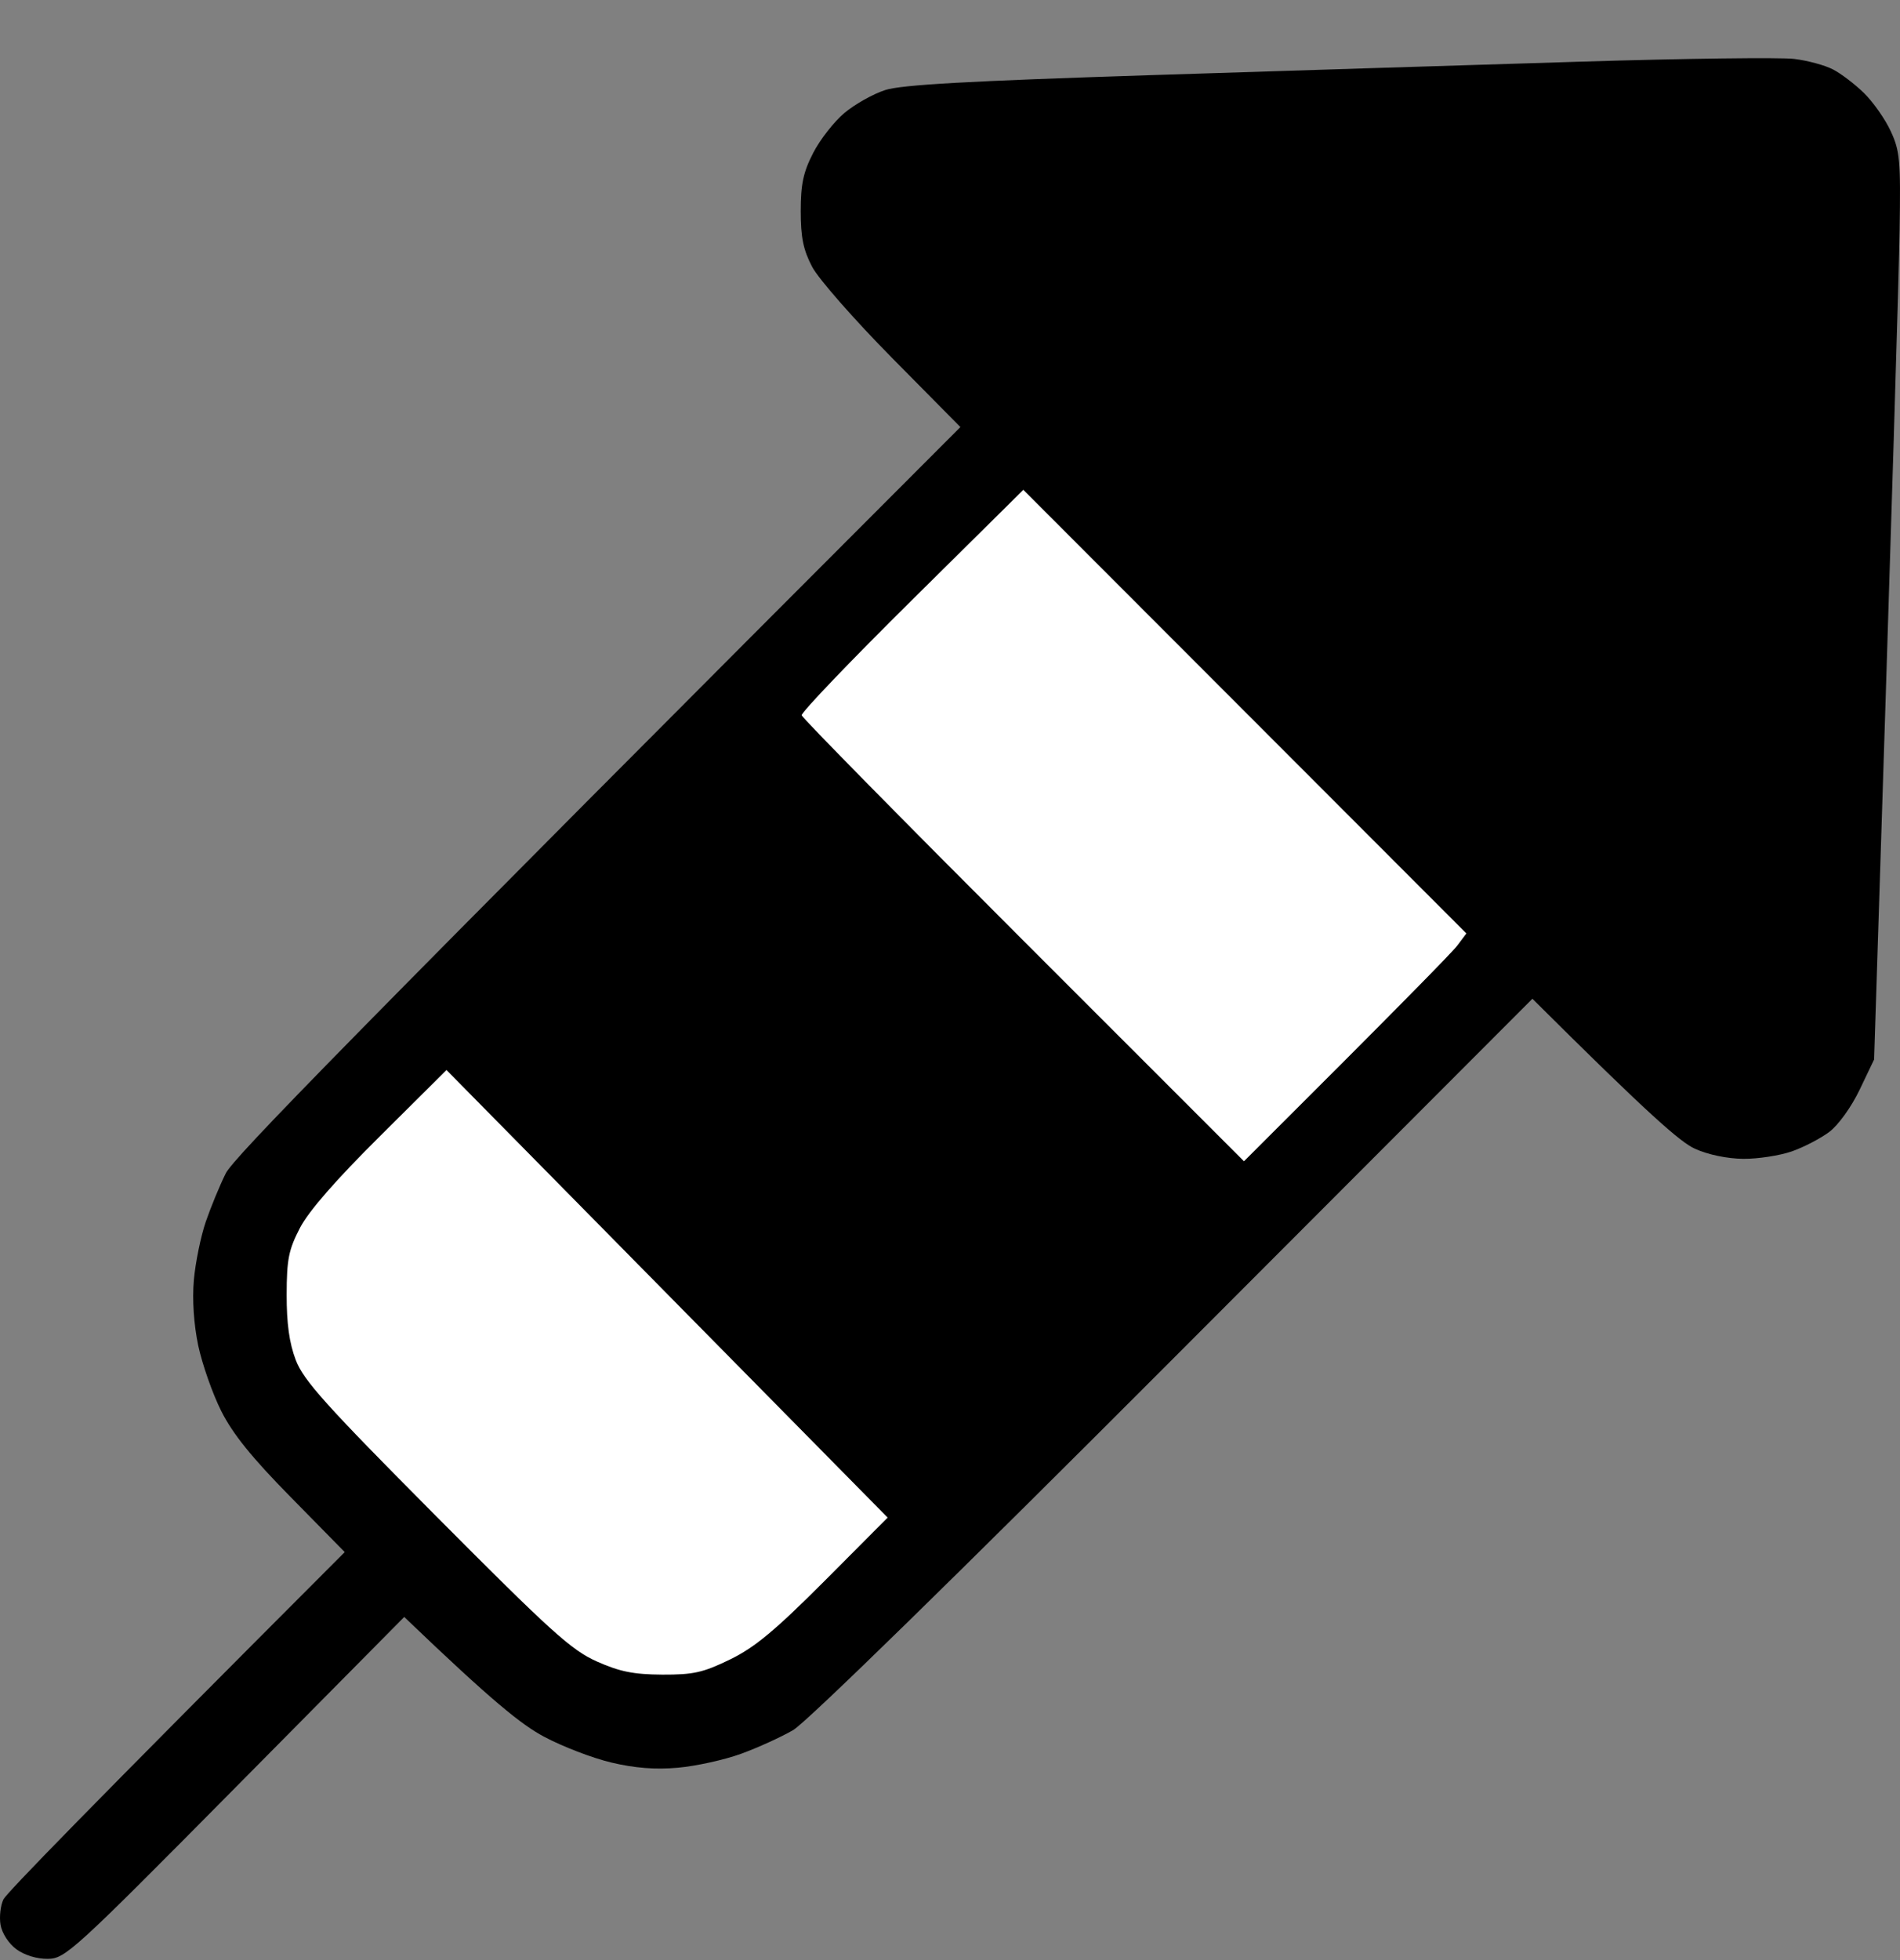
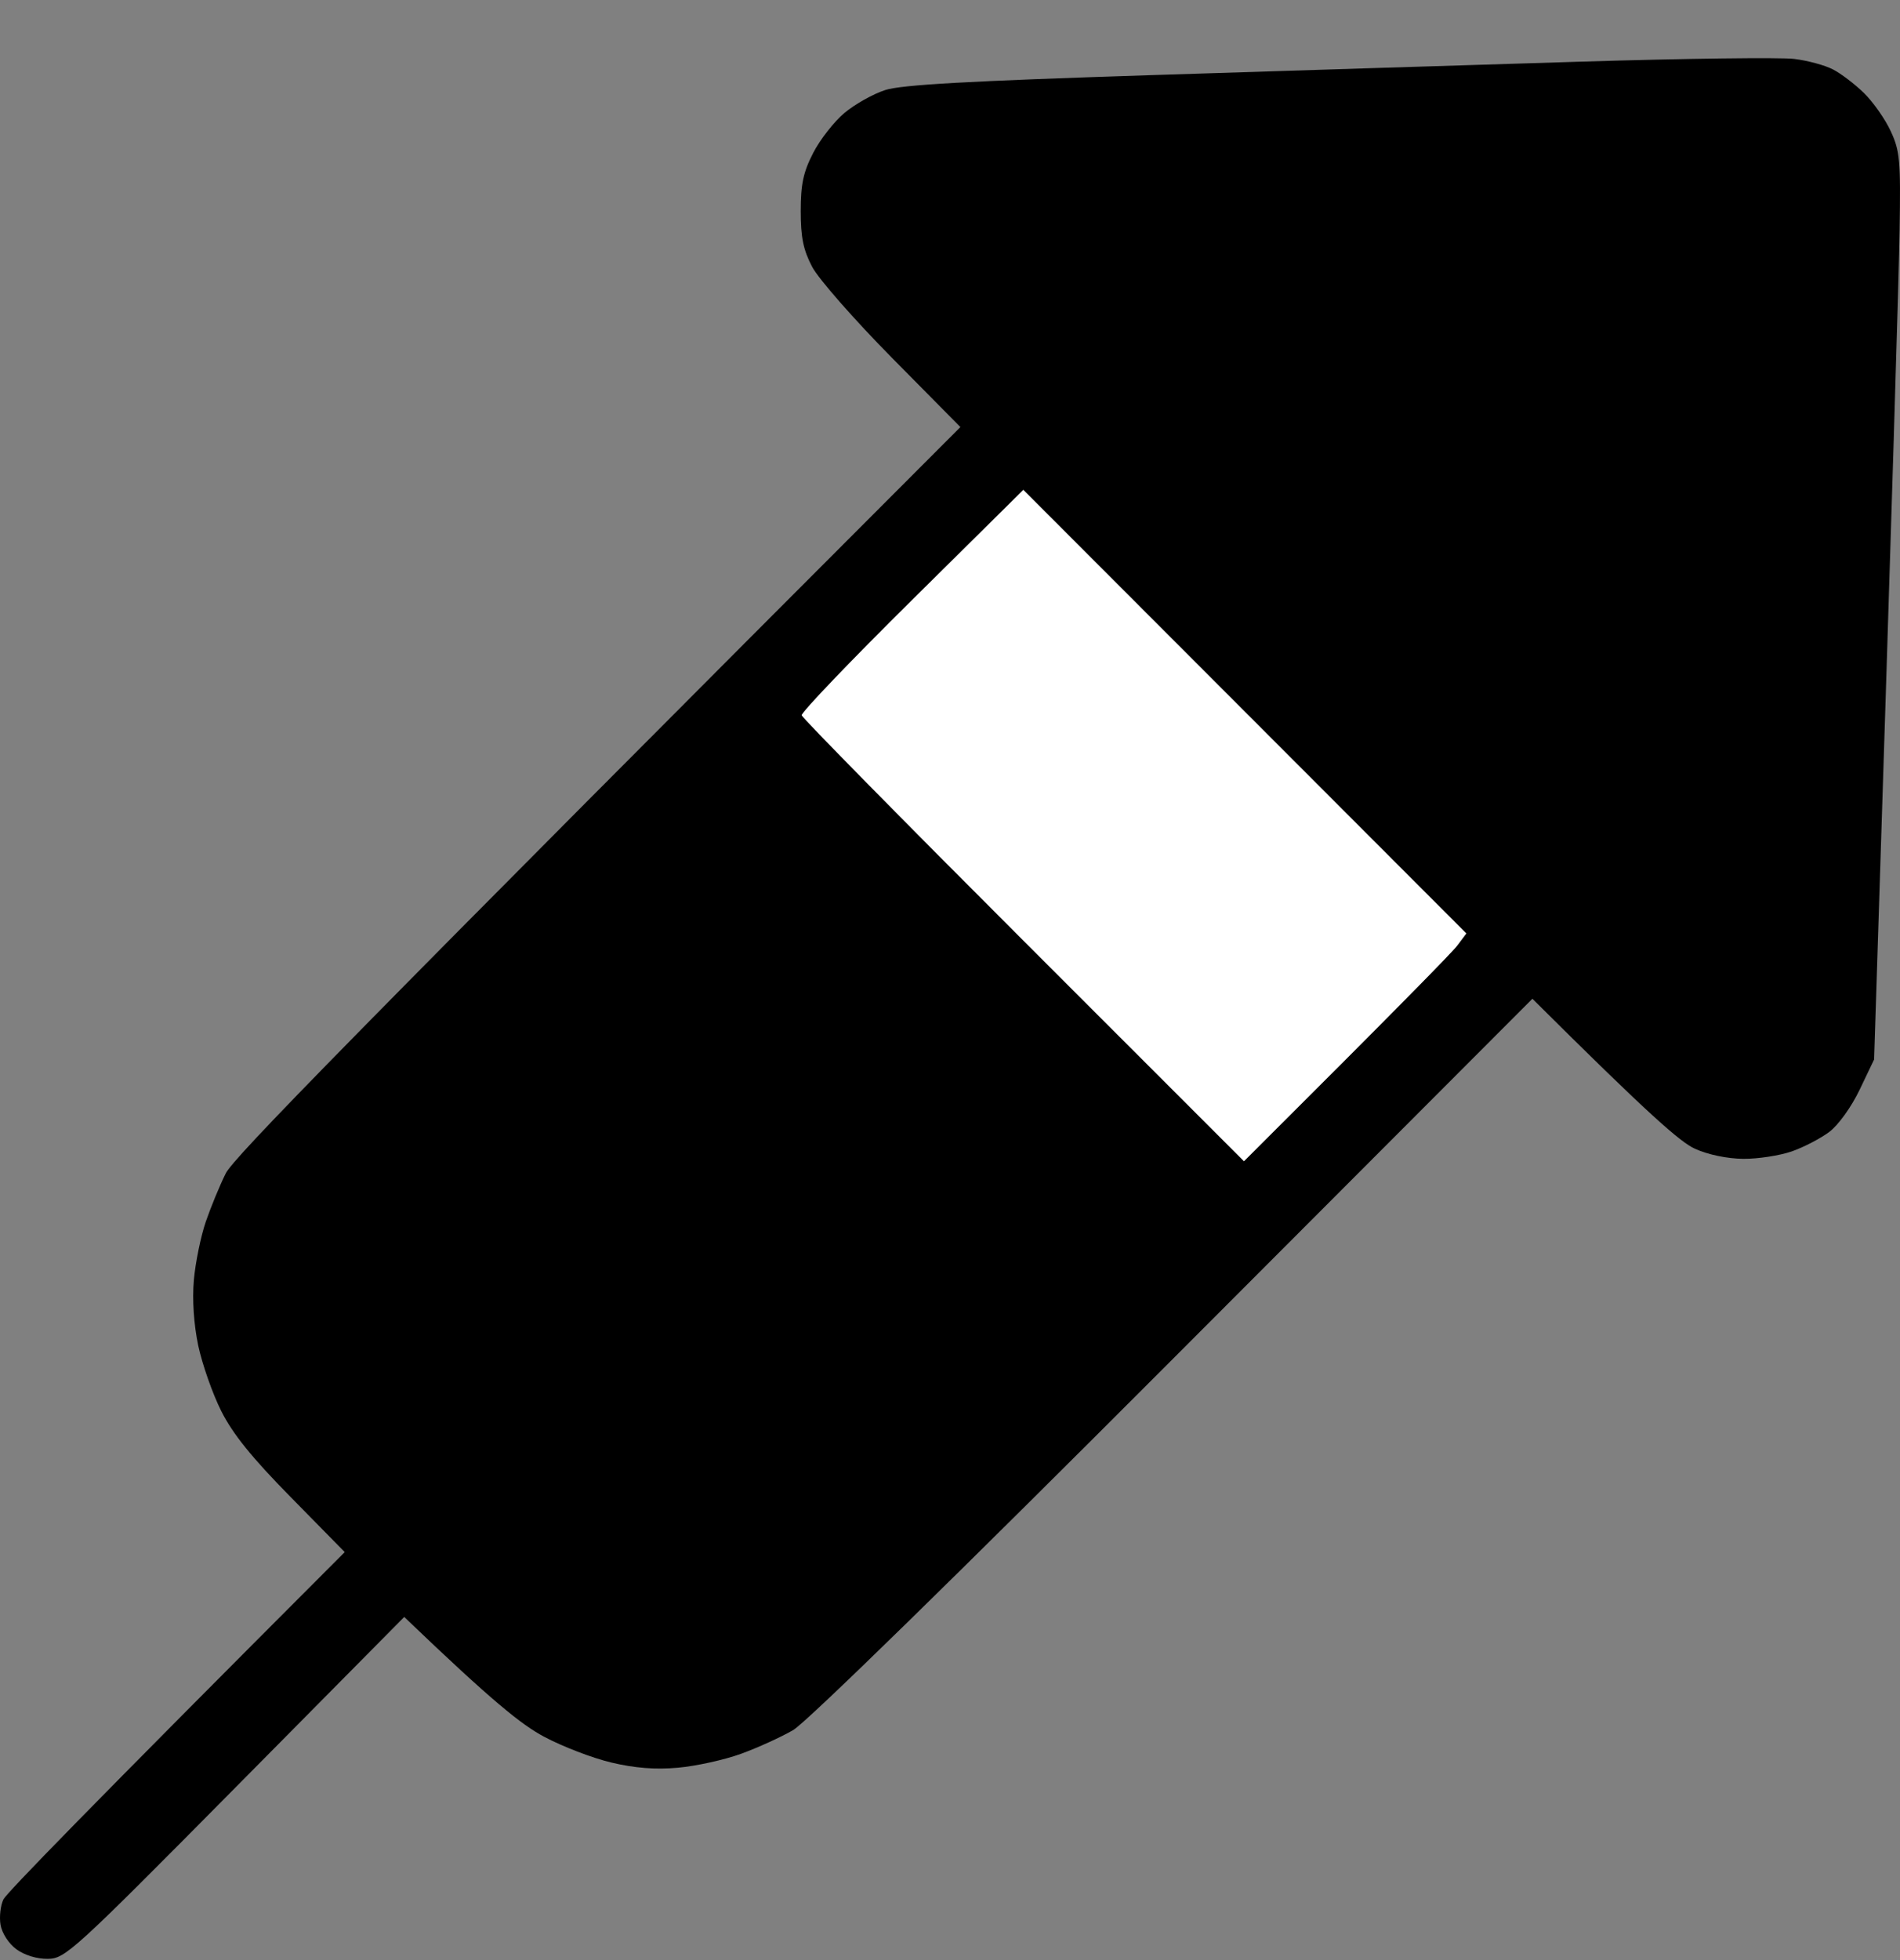
<svg xmlns="http://www.w3.org/2000/svg" fill="none" viewBox="0 0 32 33" height="33" width="32">
  <rect x="0" y="0" width="32" height="33" fill="#808080" stroke="none" />
  <path fill="black" d="M19.359 1.266C21.605 1.194 24.874 1.091 26.626 1.038C28.377 0.984 29.994 0.964 30.218 0.992C30.443 1.019 30.737 1.099 30.871 1.169C31.006 1.238 31.241 1.418 31.394 1.567C31.547 1.717 31.749 2.004 31.843 2.207C31.998 2.539 32.013 2.699 31.993 3.88C31.982 4.598 31.88 8.032 31.564 17.837L31.32 18.347C31.181 18.637 30.961 18.943 30.81 19.056C30.664 19.166 30.38 19.314 30.177 19.385C29.975 19.455 29.608 19.512 29.361 19.51C29.089 19.507 28.767 19.441 28.544 19.339C28.3 19.228 27.779 18.776 25.809 16.815L19.767 22.865C16.139 26.5 13.579 29.001 13.358 29.128C13.156 29.245 12.761 29.425 12.48 29.527C12.2 29.629 11.722 29.734 11.419 29.761C11.038 29.795 10.692 29.768 10.296 29.674C9.982 29.6 9.471 29.404 9.161 29.238C8.783 29.036 8.3 28.653 6.808 27.223L3.96 30.1C1.234 32.853 1.098 32.977 0.805 32.979C0.621 32.982 0.409 32.916 0.274 32.816C0.146 32.722 0.032 32.545 0.009 32.405C-0.014 32.271 0.009 32.078 0.058 31.977C0.108 31.876 1.421 30.519 5.806 26.131L4.899 25.208C4.239 24.538 3.918 24.139 3.725 23.754C3.579 23.463 3.405 22.966 3.338 22.652C3.264 22.295 3.236 21.882 3.265 21.55C3.291 21.259 3.381 20.817 3.465 20.571C3.55 20.324 3.701 19.957 3.802 19.755C3.933 19.493 5.727 17.645 16.175 7.19L15.023 6.025C14.39 5.384 13.784 4.694 13.678 4.492C13.529 4.207 13.486 3.997 13.486 3.554C13.486 3.101 13.529 2.898 13.696 2.574C13.811 2.35 14.049 2.046 14.224 1.9C14.399 1.754 14.707 1.581 14.909 1.516C15.184 1.427 16.311 1.364 19.359 1.266Z" />
  <path fill="white" d="M13.502 12.043C13.49 11.998 14.326 11.125 15.358 10.104L17.235 8.247L24.697 15.715L24.544 15.919C24.46 16.031 23.617 16.894 20.951 19.551L17.236 15.837C15.193 13.795 13.512 12.087 13.502 12.043Z" />
-   <path fill="white" d="M5.052 20.673C5.199 20.39 5.658 19.864 6.398 19.13L7.52 18.015L10.732 21.273C12.498 23.064 14.171 24.759 14.95 25.55L13.889 26.615C13.055 27.45 12.713 27.735 12.297 27.938C11.84 28.16 11.679 28.196 11.154 28.194C10.671 28.191 10.437 28.144 10.051 27.972C9.624 27.782 9.279 27.47 7.349 25.53C5.479 23.65 5.113 23.241 4.981 22.897C4.872 22.61 4.827 22.283 4.828 21.795C4.829 21.201 4.862 21.039 5.052 20.673Z" />
</svg>